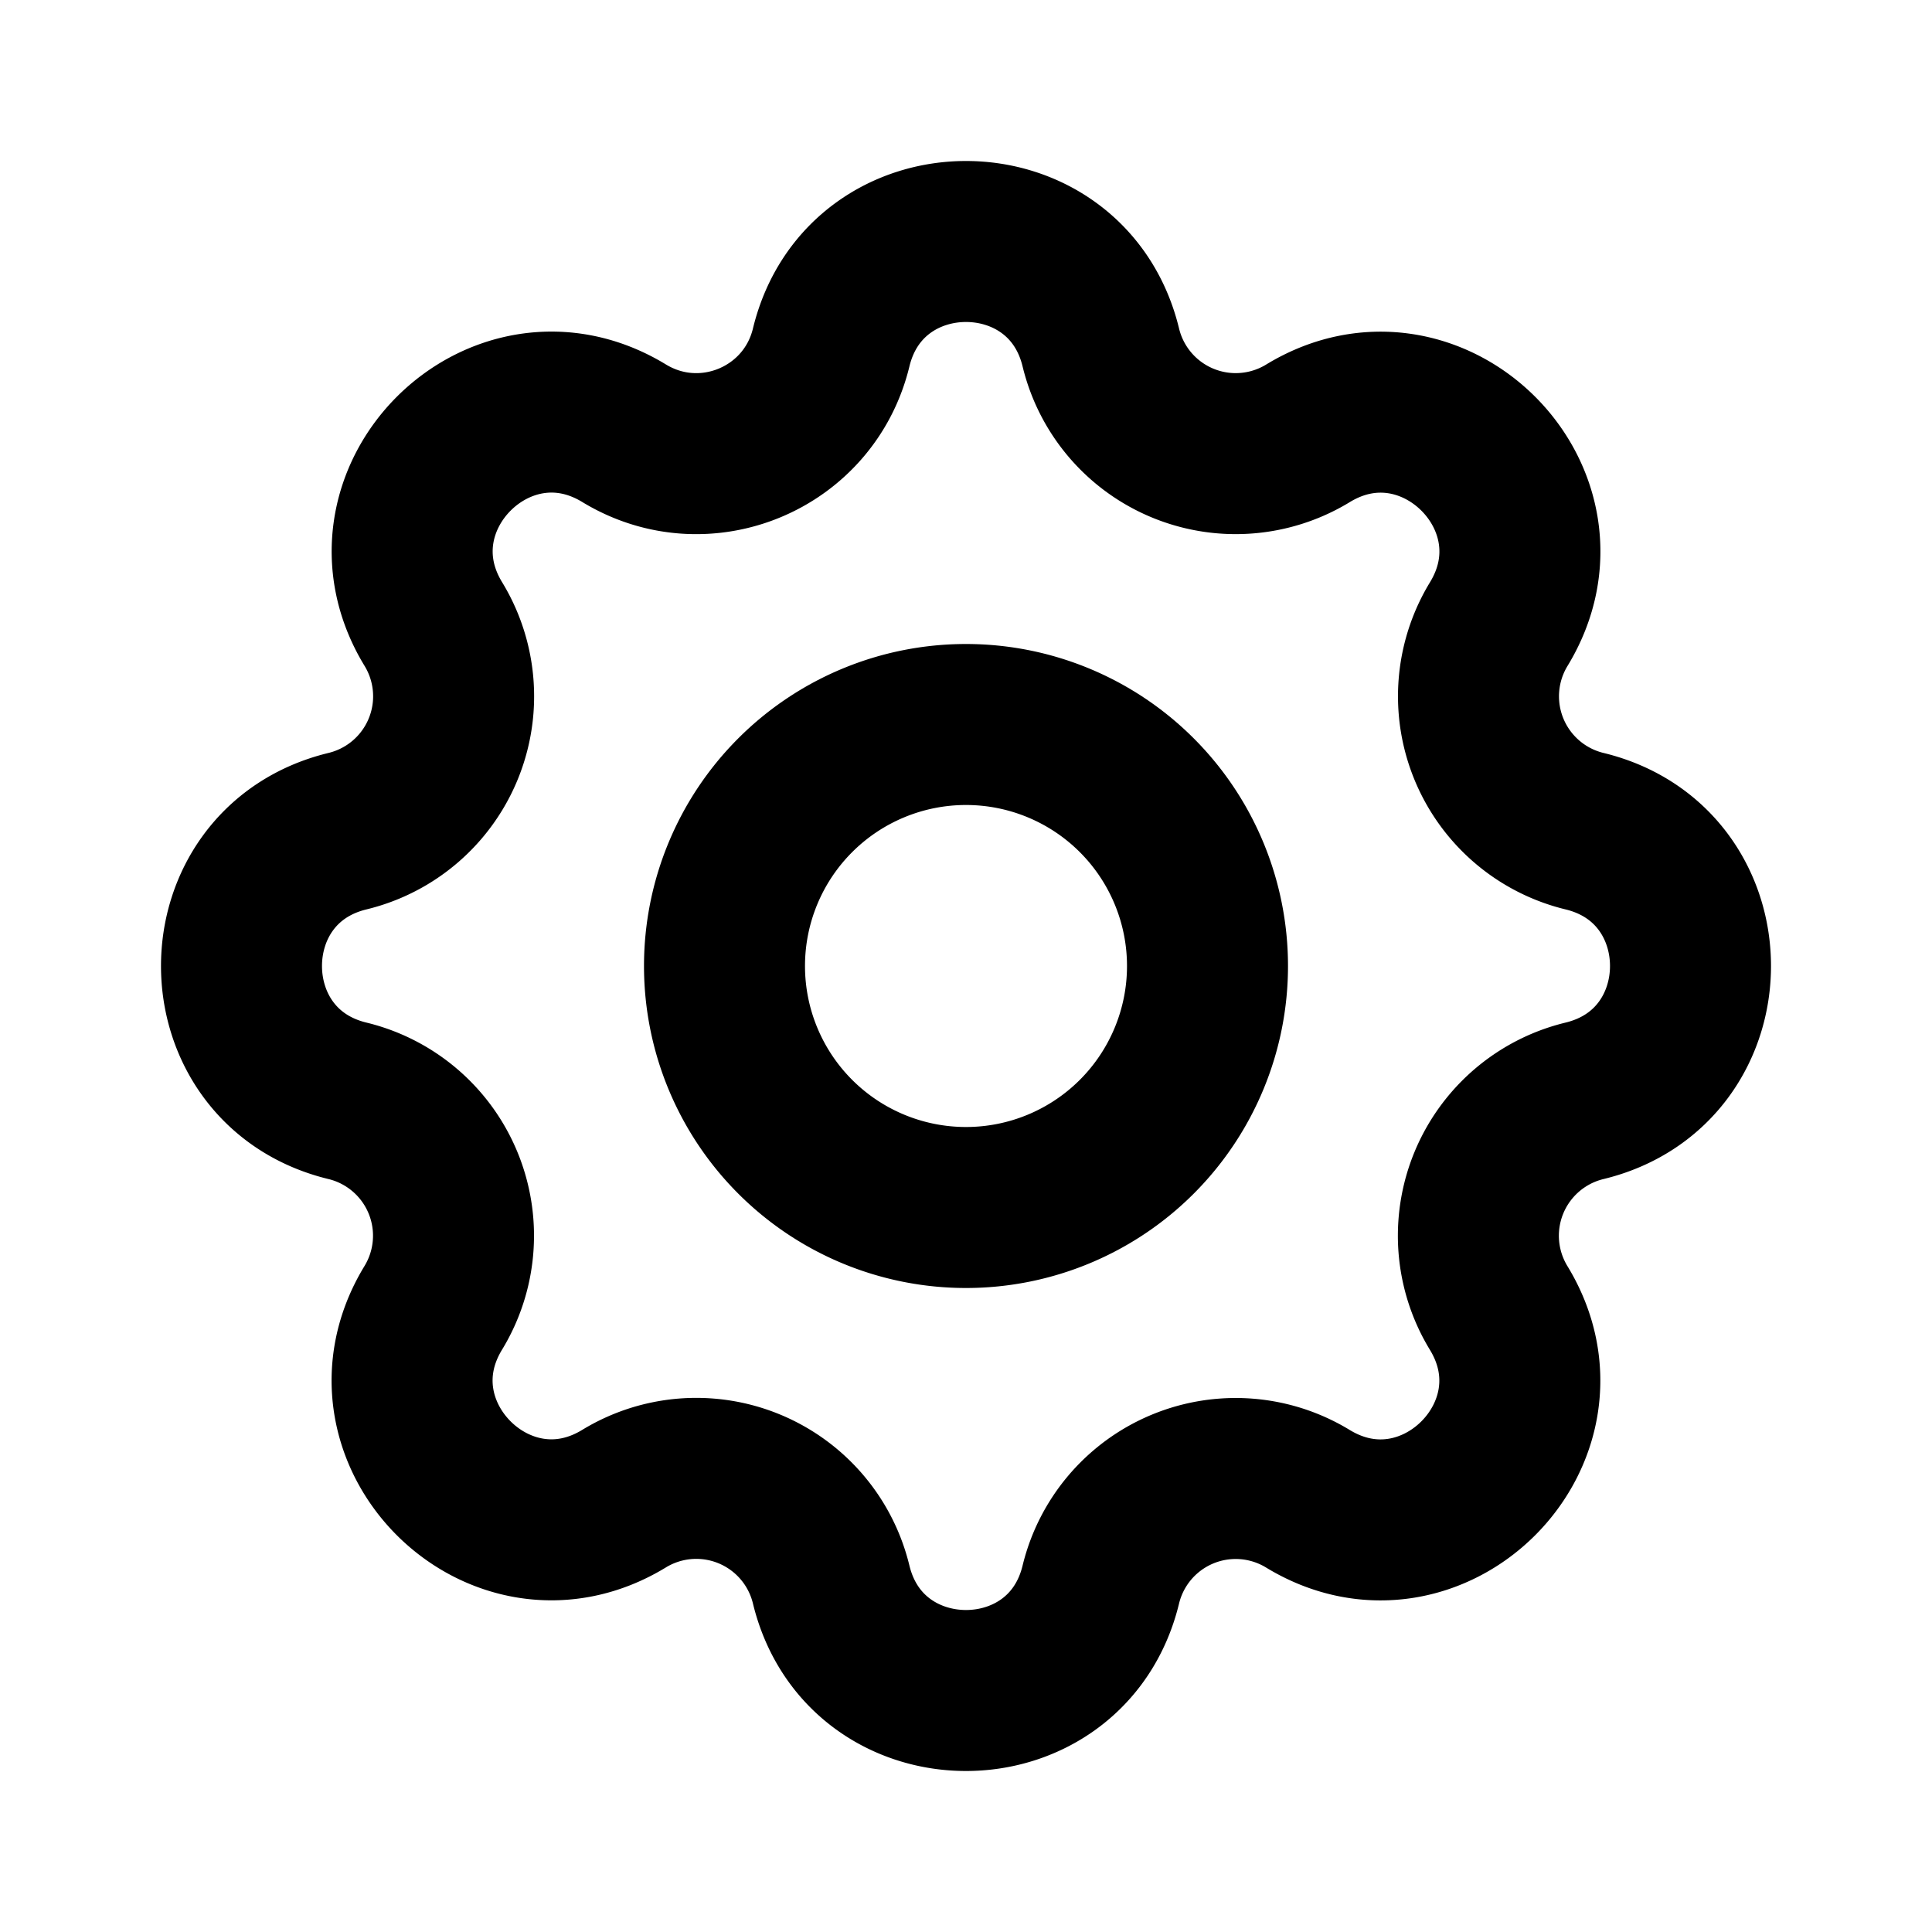
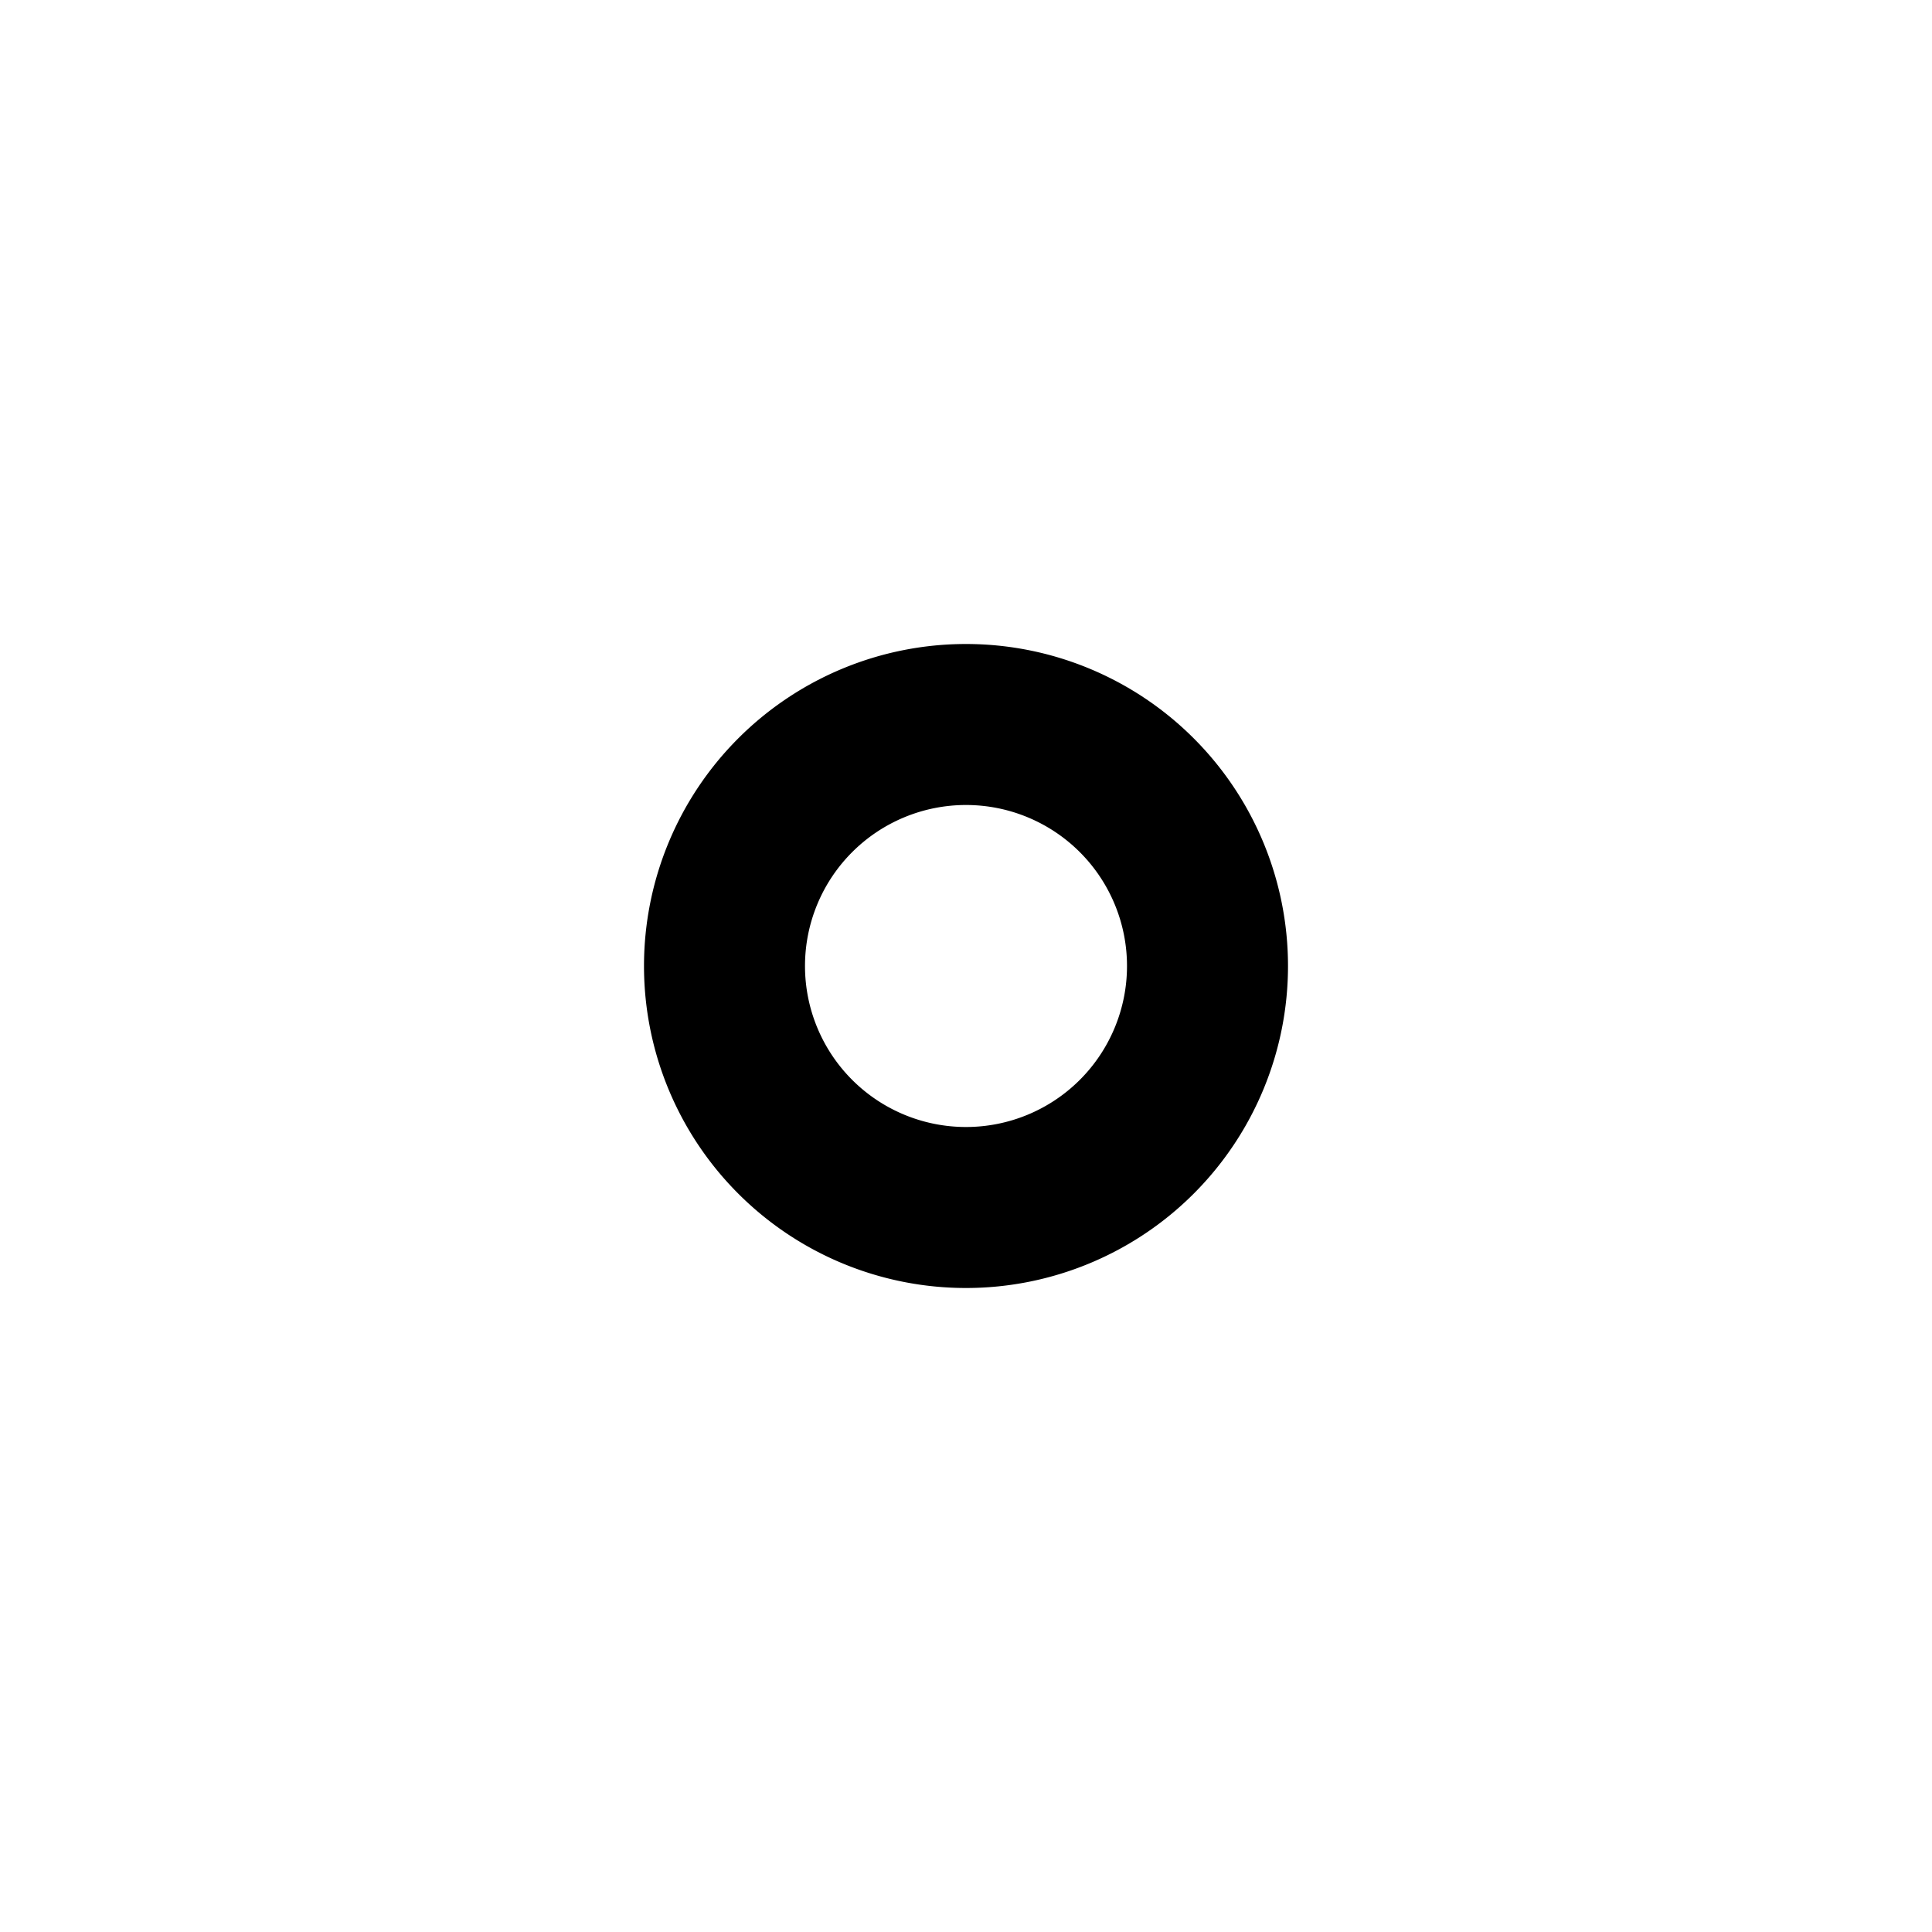
<svg xmlns="http://www.w3.org/2000/svg" viewBox="0 0 24 24" fill="none" stroke="#000000" stroke-linecap="round" stroke-linejoin="round" id="Settings--Streamline-Tabler" height="24" width="24">
  <desc>
    Settings Streamline Icon: https://streamlinehq.com
  </desc>
-   <path d="M10.325 4.317c0.426 -1.756 2.924 -1.756 3.35 0a1.724 1.724 0 0 0 2.573 1.066c1.543 -0.94 3.31 0.826 2.37 2.37a1.724 1.724 0 0 0 1.065 2.572c1.756 0.426 1.756 2.924 0 3.35a1.724 1.724 0 0 0 -1.066 2.573c0.94 1.543 -0.826 3.31 -2.37 2.37a1.724 1.724 0 0 0 -2.572 1.065c-0.426 1.756 -2.924 1.756 -3.35 0a1.724 1.724 0 0 0 -2.573 -1.066c-1.543 0.94 -3.31 -0.826 -2.37 -2.37a1.724 1.724 0 0 0 -1.065 -2.572c-1.756 -0.426 -1.756 -2.924 0 -3.35a1.724 1.724 0 0 0 1.066 -2.573c-0.94 -1.543 0.826 -3.31 2.37 -2.37 1 0.608 2.296 0.07 2.572 -1.065z" stroke-width="2" />
  <path d="M9 12a3 3 0 1 0 6 0 3 3 0 0 0 -6 0" stroke-width="2" />
</svg>